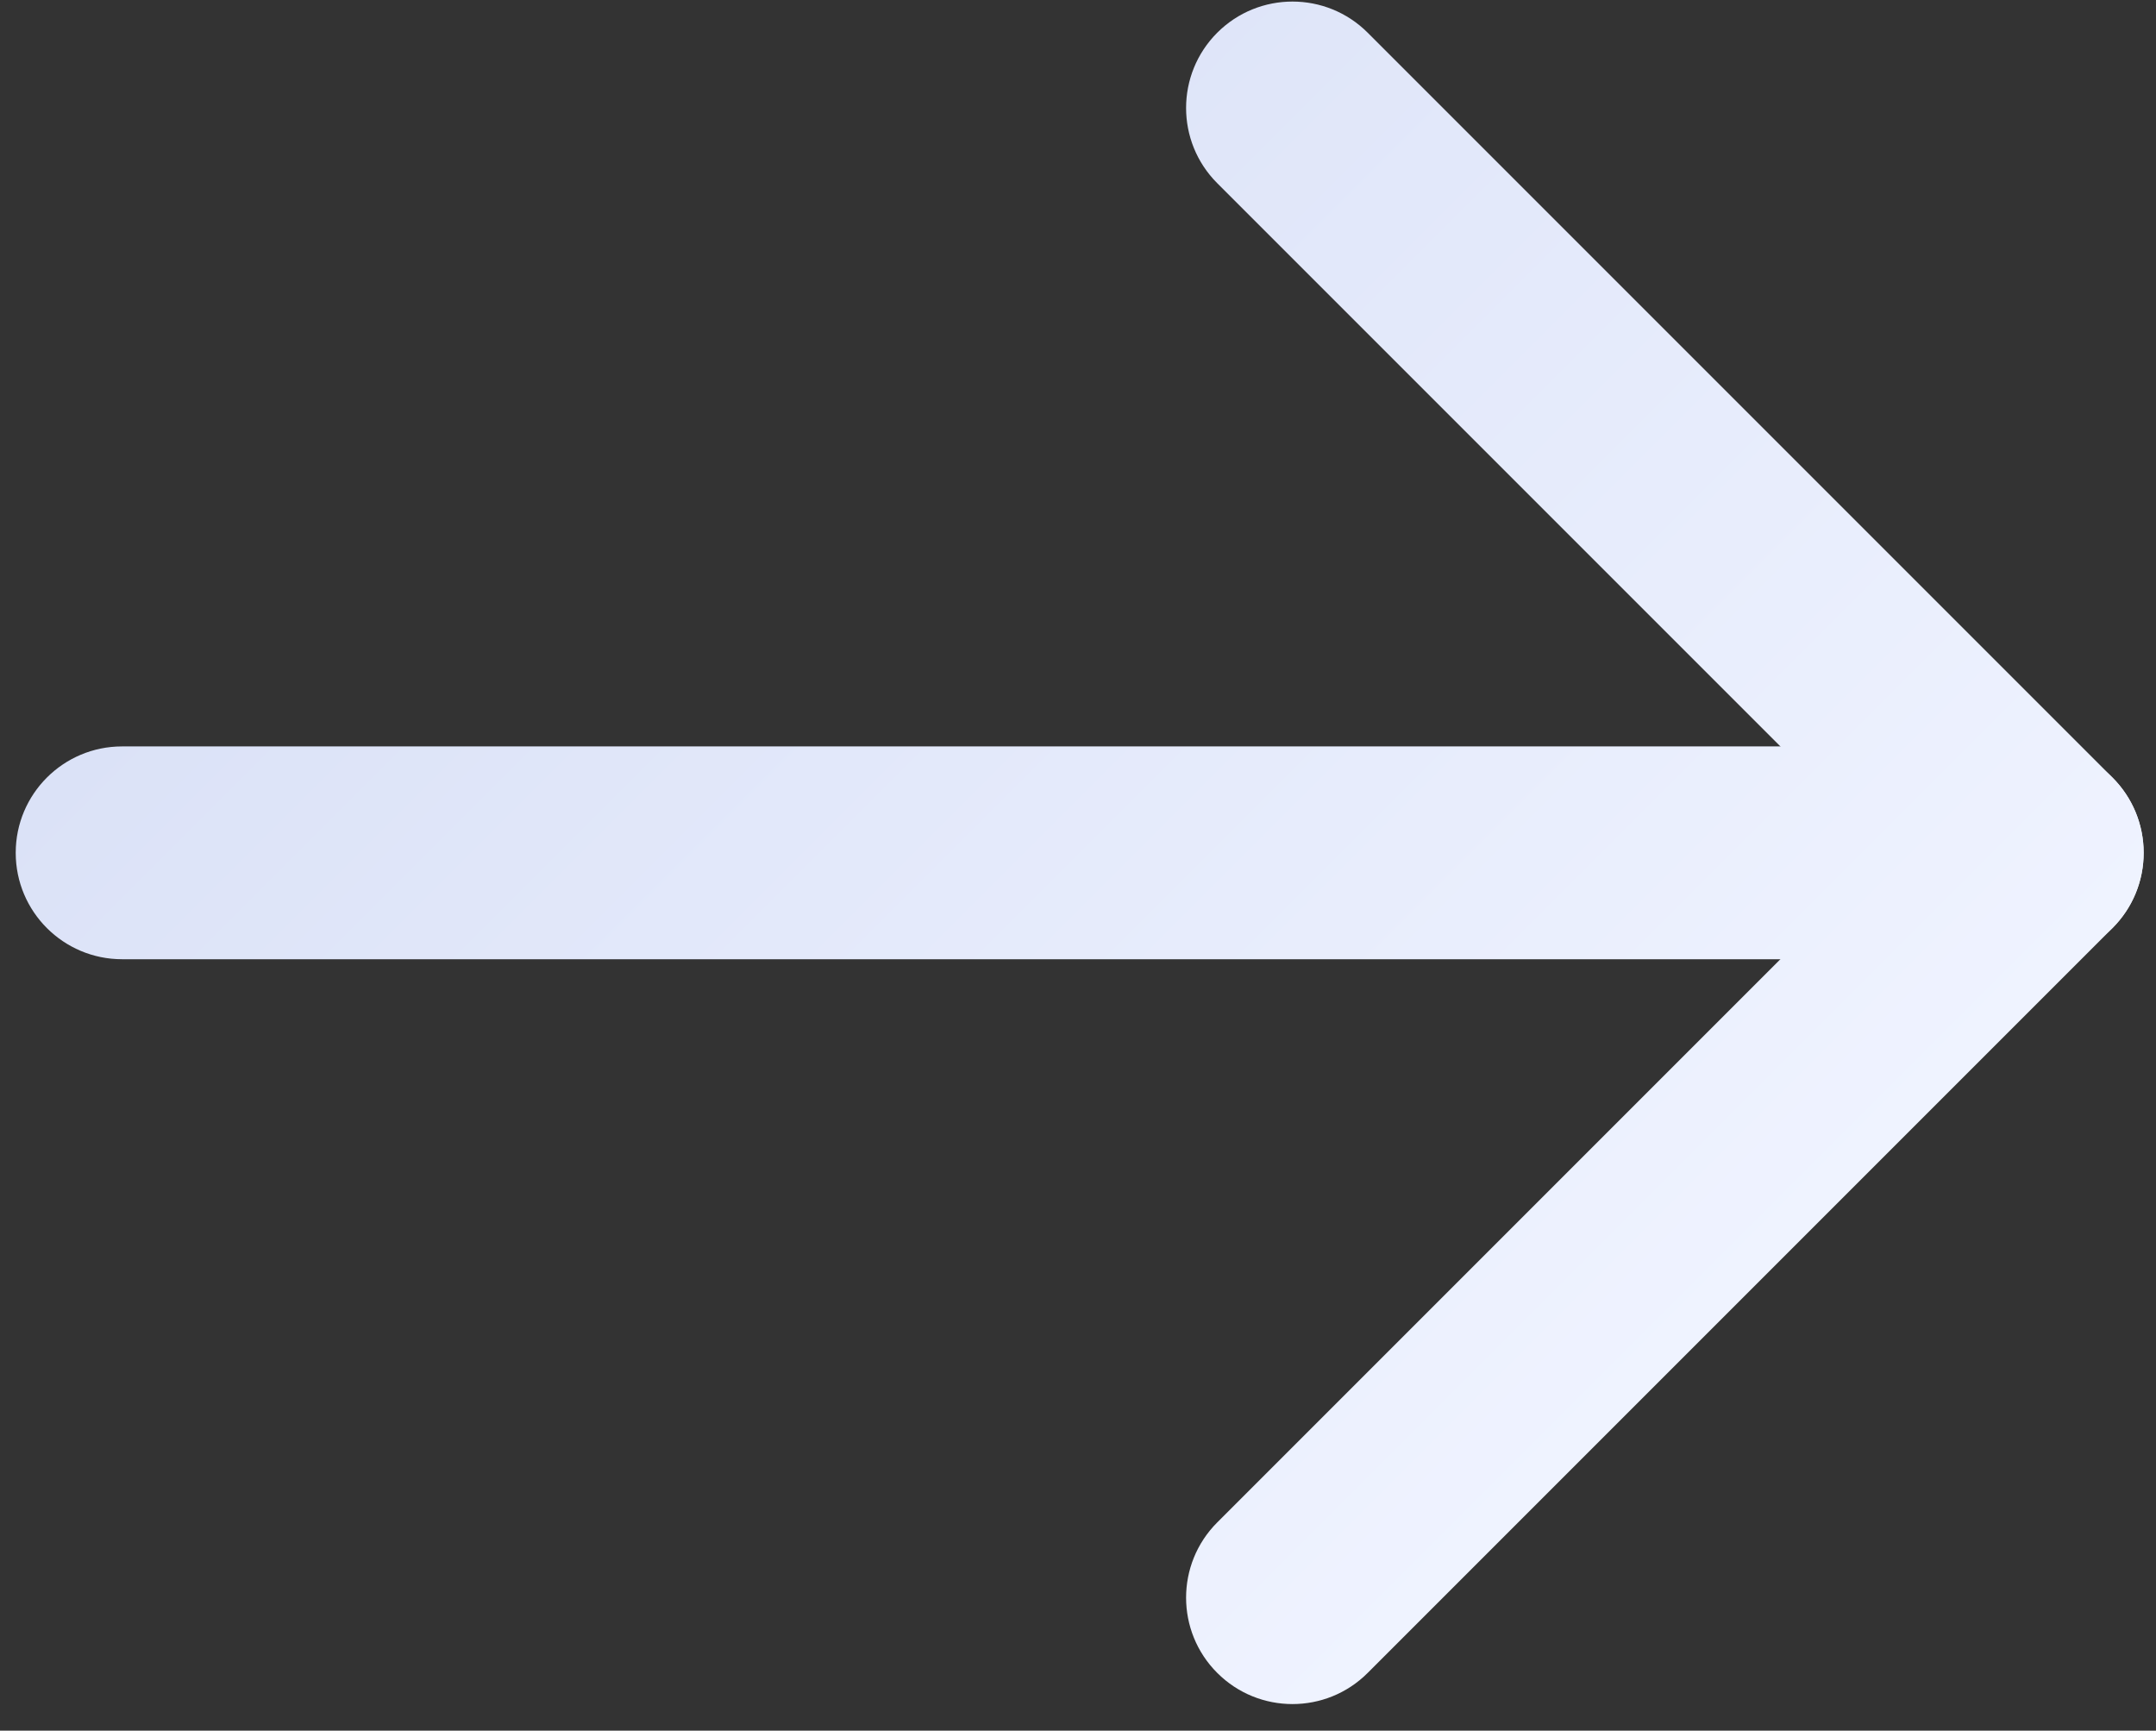
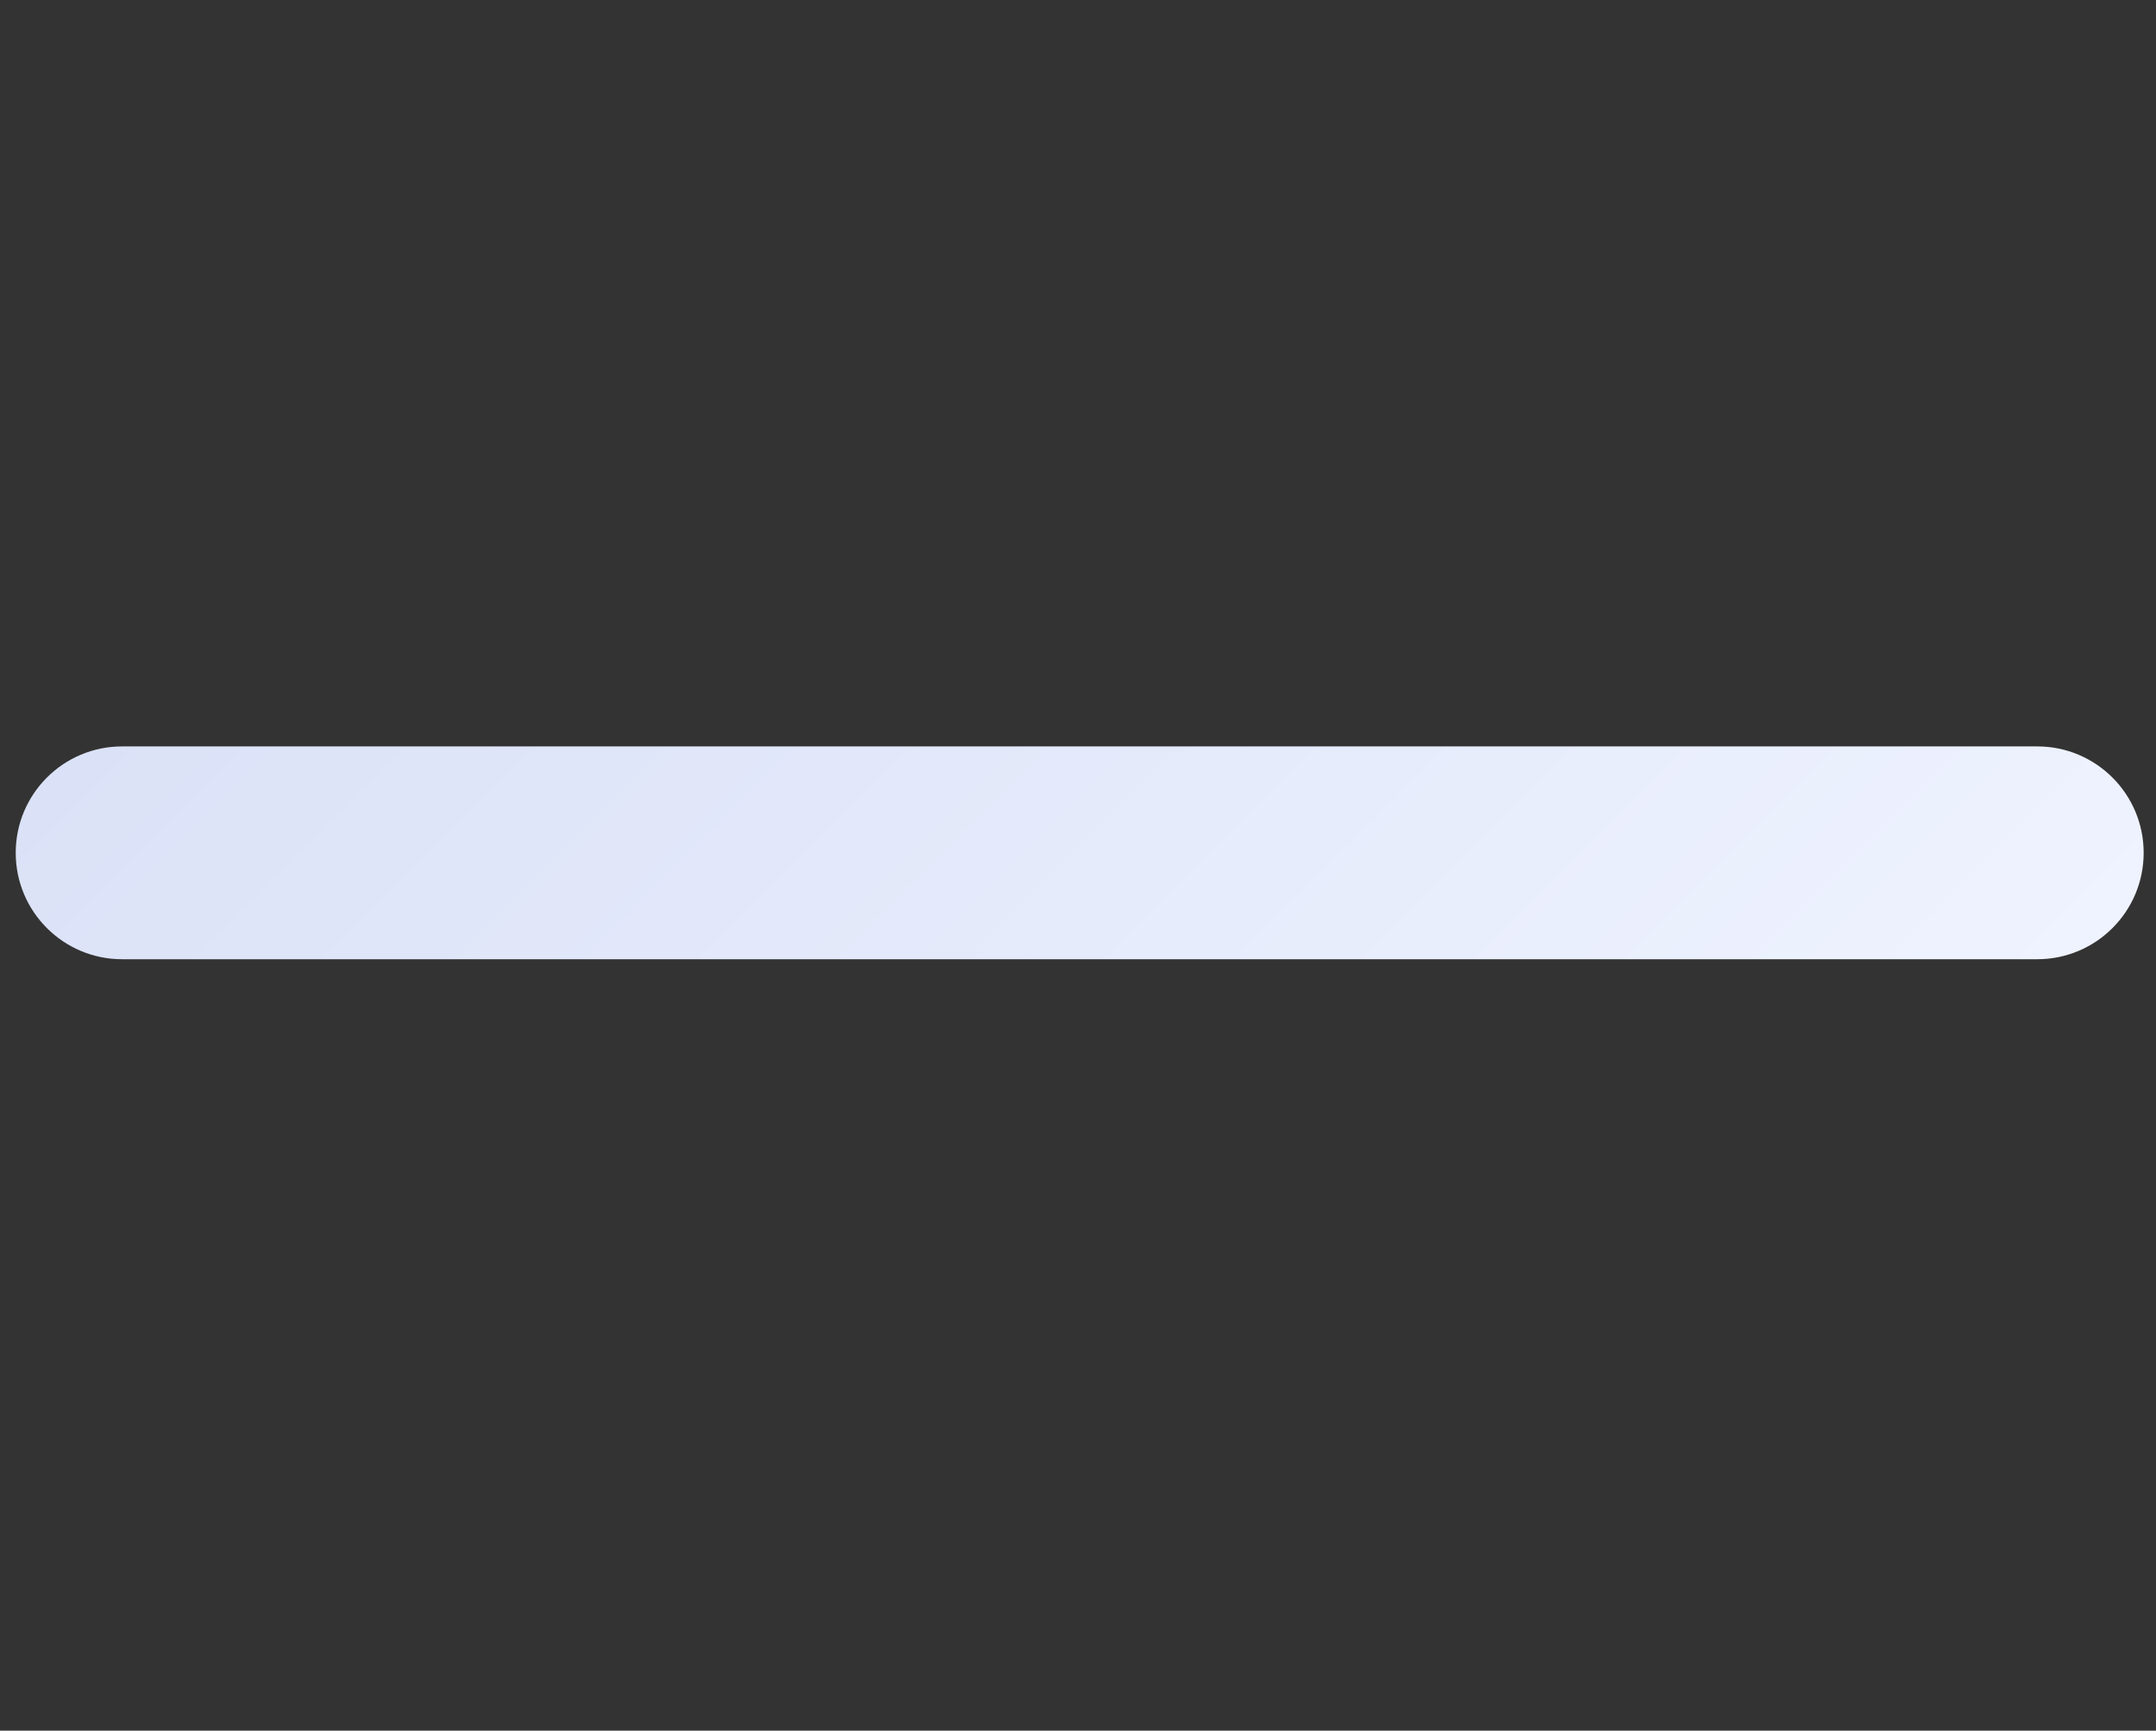
<svg xmlns="http://www.w3.org/2000/svg" width="76" height="61" viewBox="0 0 76 61" fill="none">
  <rect x="0" y="0" width="76" height="61" fill="#333333" stroke="none" />
  <path fill-rule="evenodd" clip-rule="evenodd" d="M75.565 30.059C75.565 32.131 73.885 33.81 71.814 33.81L4.304 33.81C2.233 33.81 0.554 32.131 0.554 30.059C0.554 27.988 2.233 26.309 4.304 26.309L71.814 26.309C73.885 26.309 75.565 27.988 75.565 30.059Z" fill="url(#paint0_linear_48_46)" />
-   <path fill-rule="evenodd" clip-rule="evenodd" d="M74.466 27.407C75.931 28.872 75.931 31.247 74.466 32.711L48.212 58.965C46.748 60.43 44.373 60.43 42.908 58.965C41.444 57.501 41.444 55.126 42.908 53.661L66.51 30.059L42.908 6.457C41.444 4.993 41.444 2.618 42.908 1.153C44.373 -0.311 46.748 -0.311 48.212 1.153L74.466 27.407Z" fill="url(#paint1_linear_48_46)" />
  <defs>
    <linearGradient id="paint0_linear_48_46" x1="18.53" y1="10.53" x2="57.589" y2="49.589" gradientUnits="userSpaceOnUse">
      <stop stop-color="#DBE2F7" />
      <stop offset="1" stop-color="#EFF3FF" />
    </linearGradient>
    <linearGradient id="paint1_linear_48_46" x1="18.53" y1="10.53" x2="57.589" y2="49.589" gradientUnits="userSpaceOnUse">
      <stop stop-color="#DBE2F7" />
      <stop offset="1" stop-color="#EFF3FF" />
    </linearGradient>
  </defs>
</svg>